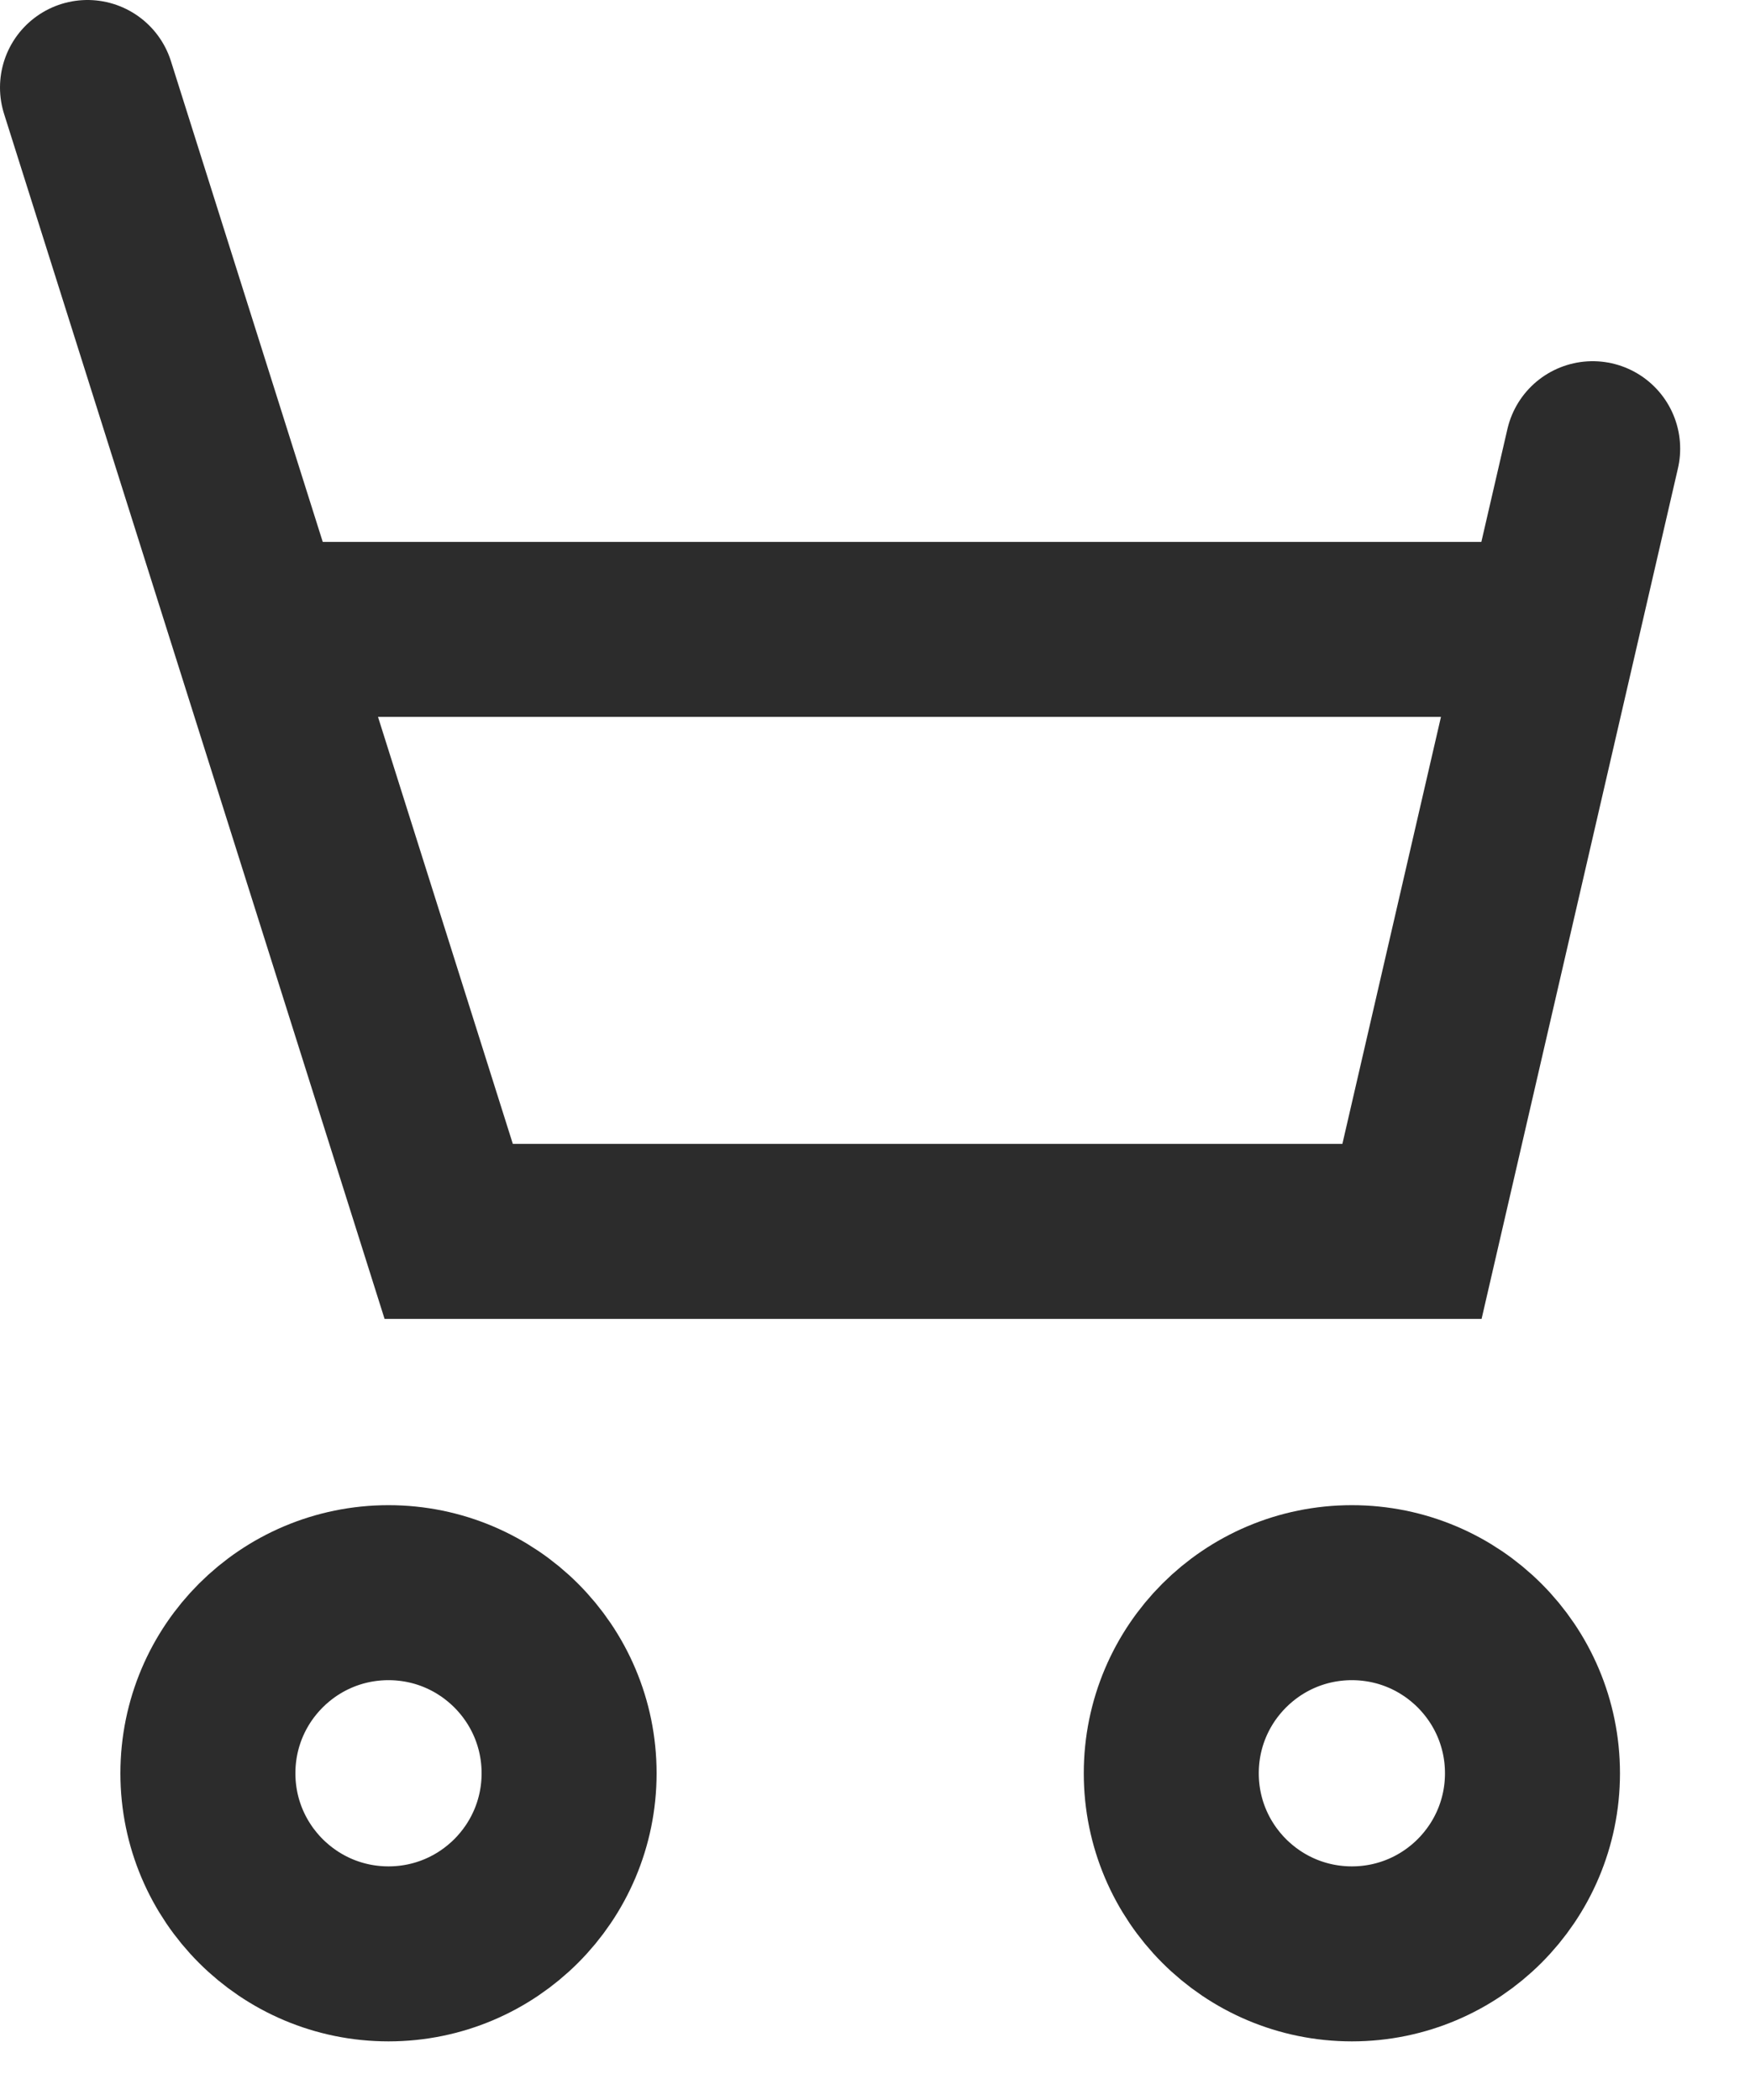
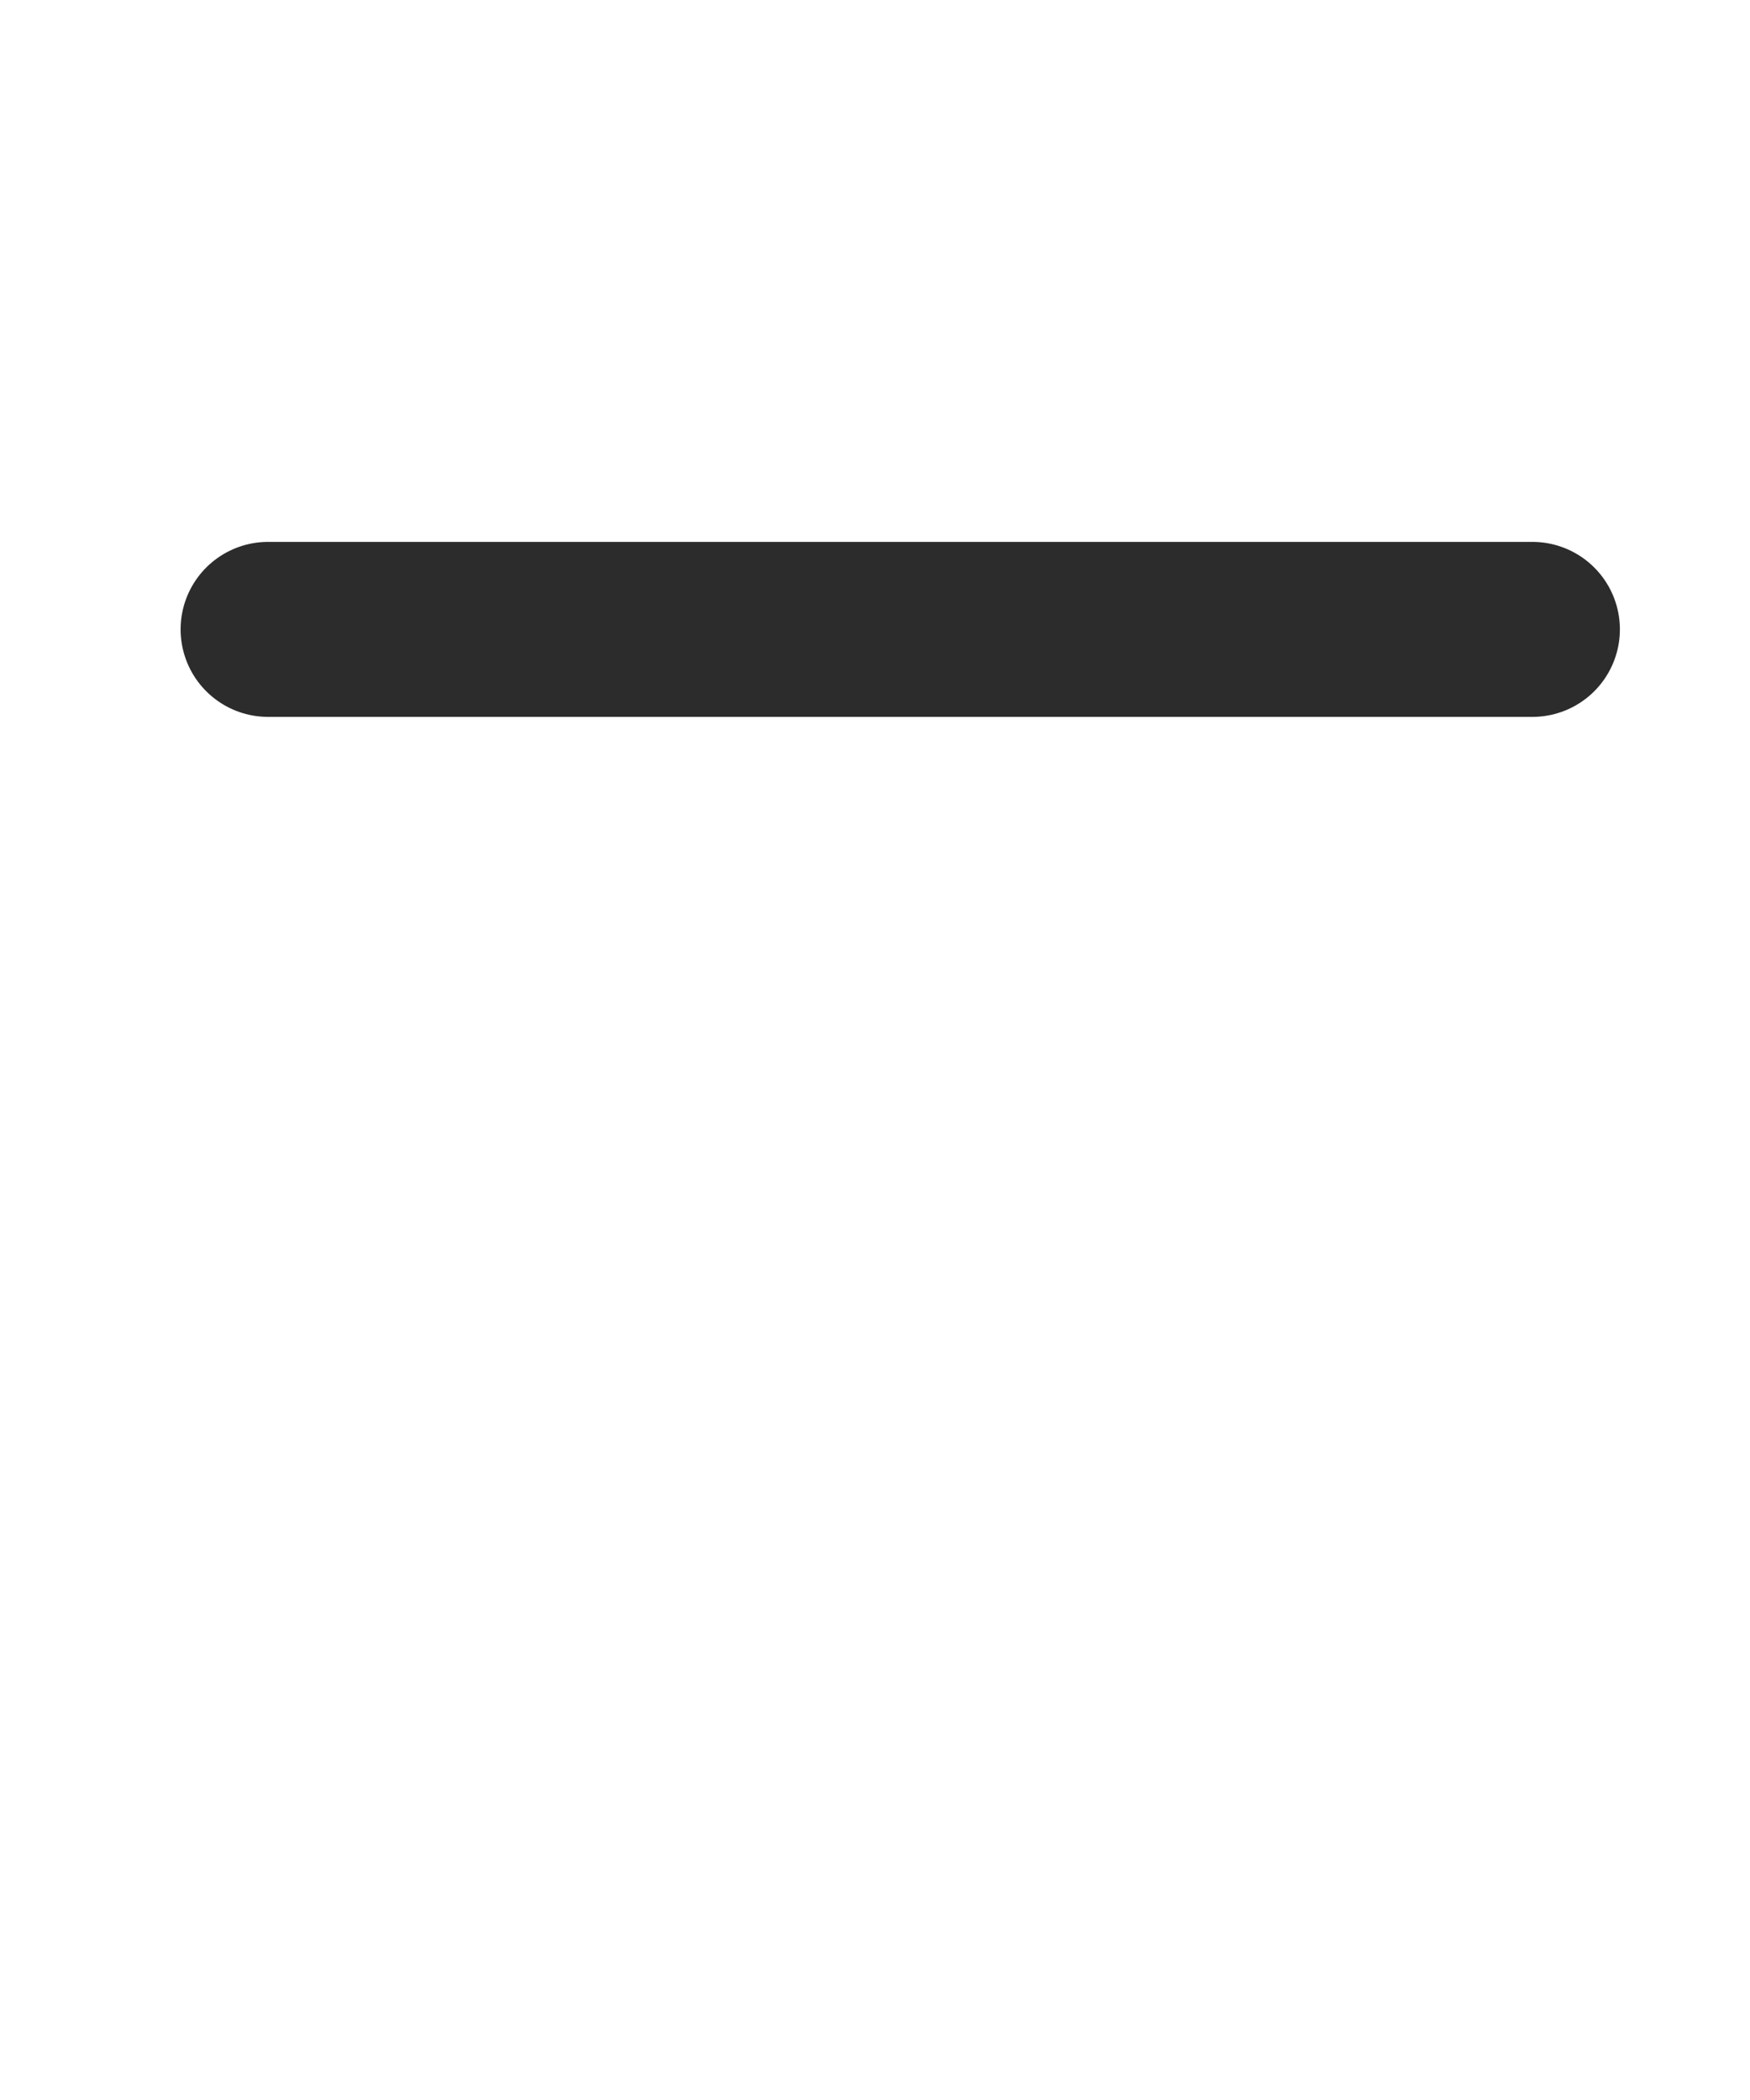
<svg xmlns="http://www.w3.org/2000/svg" width="20" height="24" viewBox="0 0 20 24" fill="none">
-   <path d="M1 1L5.128 14.073H16.137L18.202 5.128" stroke="#2C2C2C" stroke-width="2" stroke-linecap="round" />
  <path d="M3.064 7.193H17.513" stroke="#2C2C2C" stroke-width="2" stroke-linecap="round" />
-   <circle cx="4.44" cy="20.266" r="2.064" stroke="#2C2C2C" stroke-width="2" />
-   <circle cx="15.45" cy="20.266" r="2.064" stroke="#2C2C2C" stroke-width="2" />
</svg>